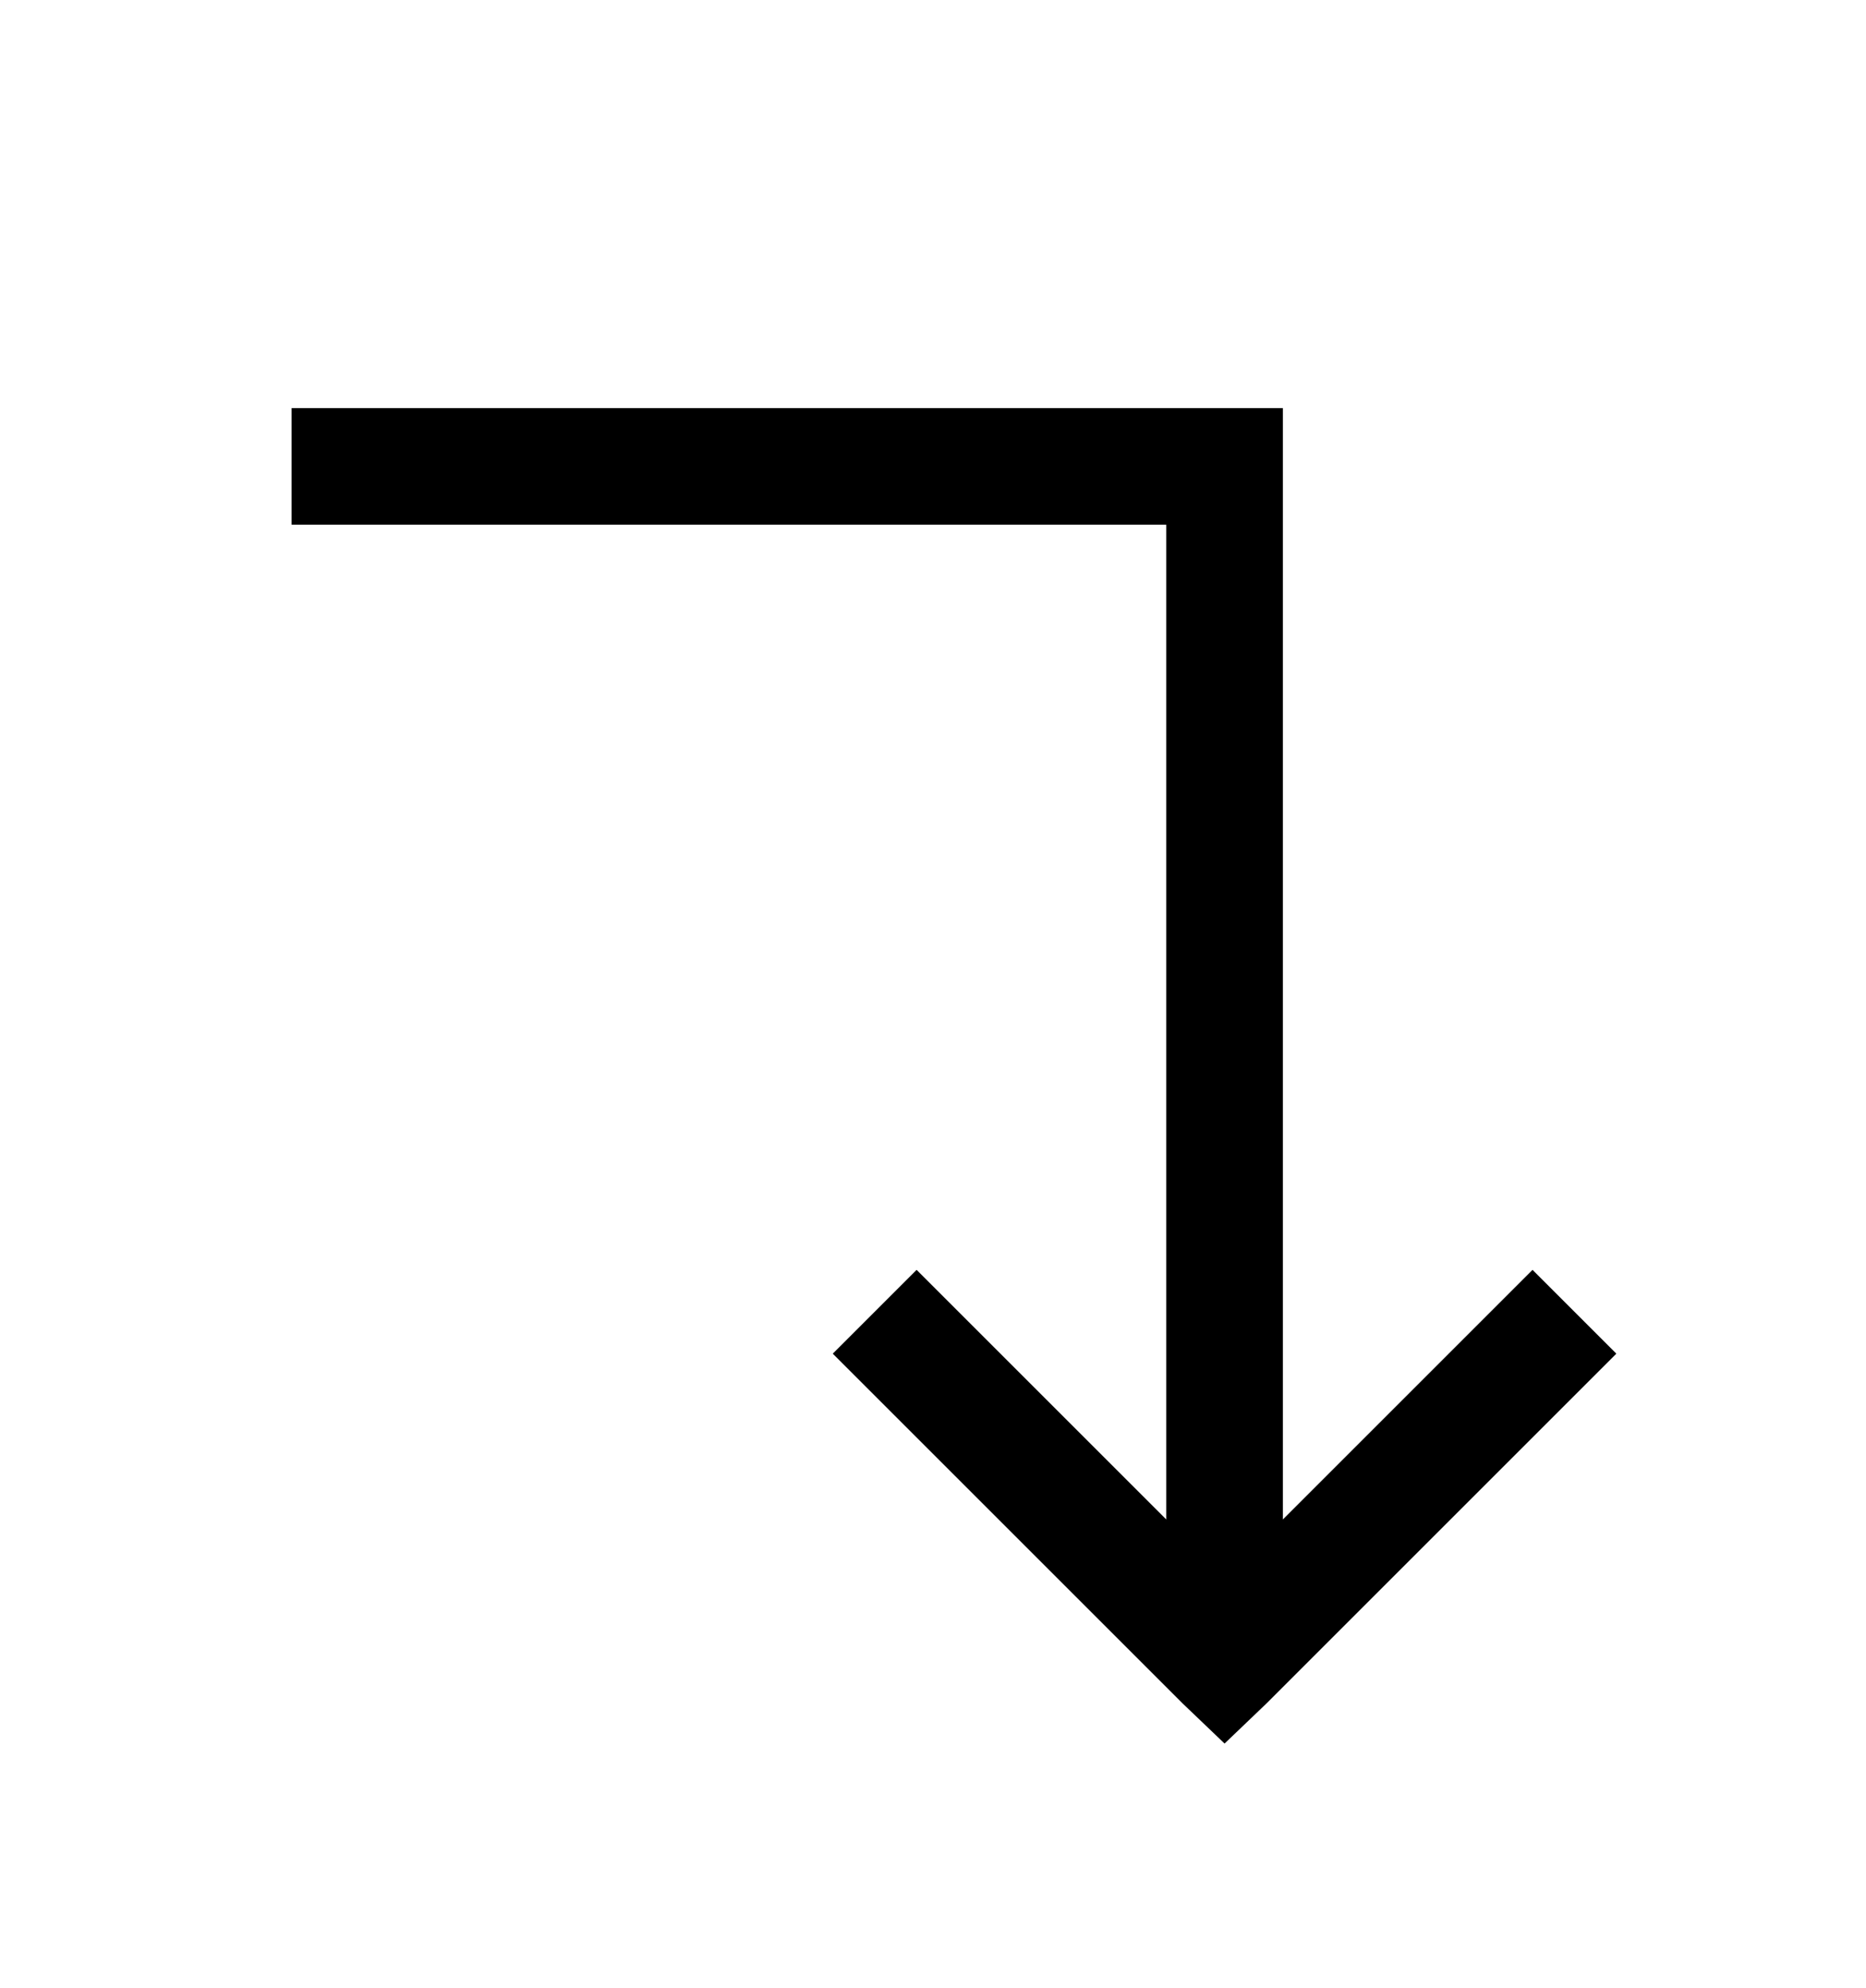
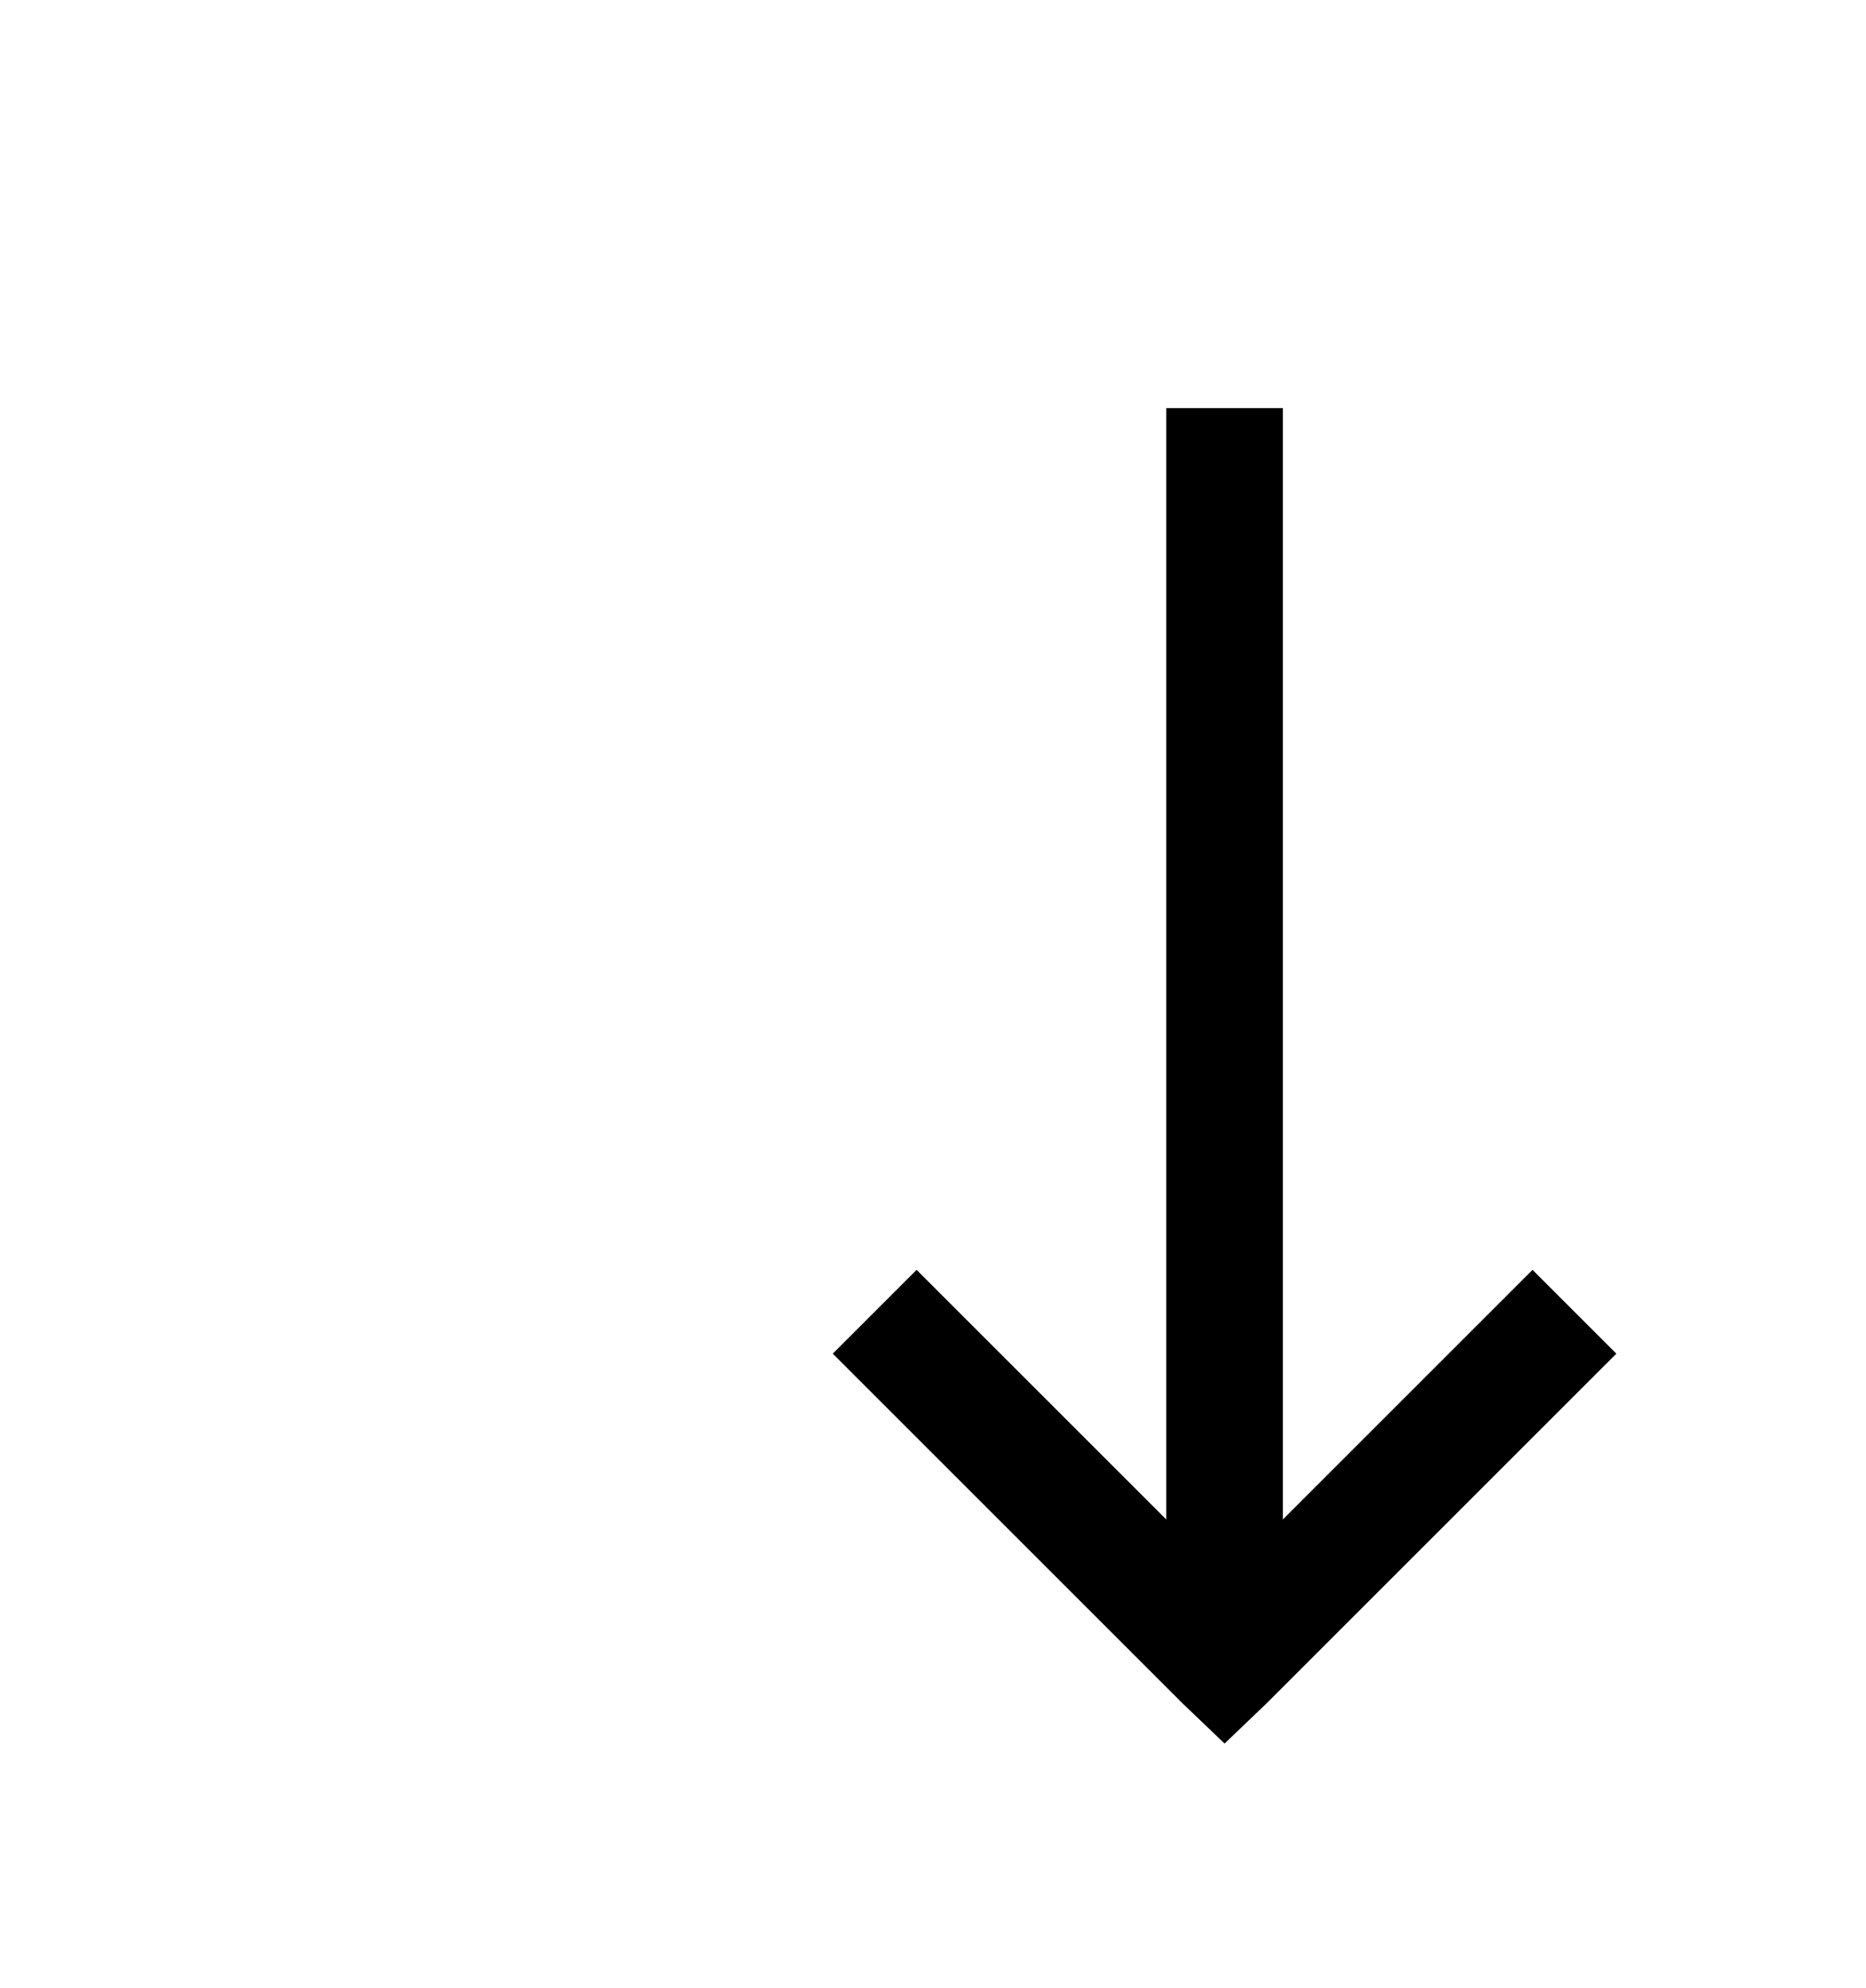
<svg xmlns="http://www.w3.org/2000/svg" version="1.1" id="level-down" viewBox="0 0 512 545.5">
-   <path d="M80 112h272v305l68.5-68.5 23 23-96 96-11.5 11-11.5-11-96-96 23-23L320 417V144H80v-32z" />
+   <path d="M80 112h272v305l68.5-68.5 23 23-96 96-11.5 11-11.5-11-96-96 23-23L320 417V144v-32z" />
</svg>